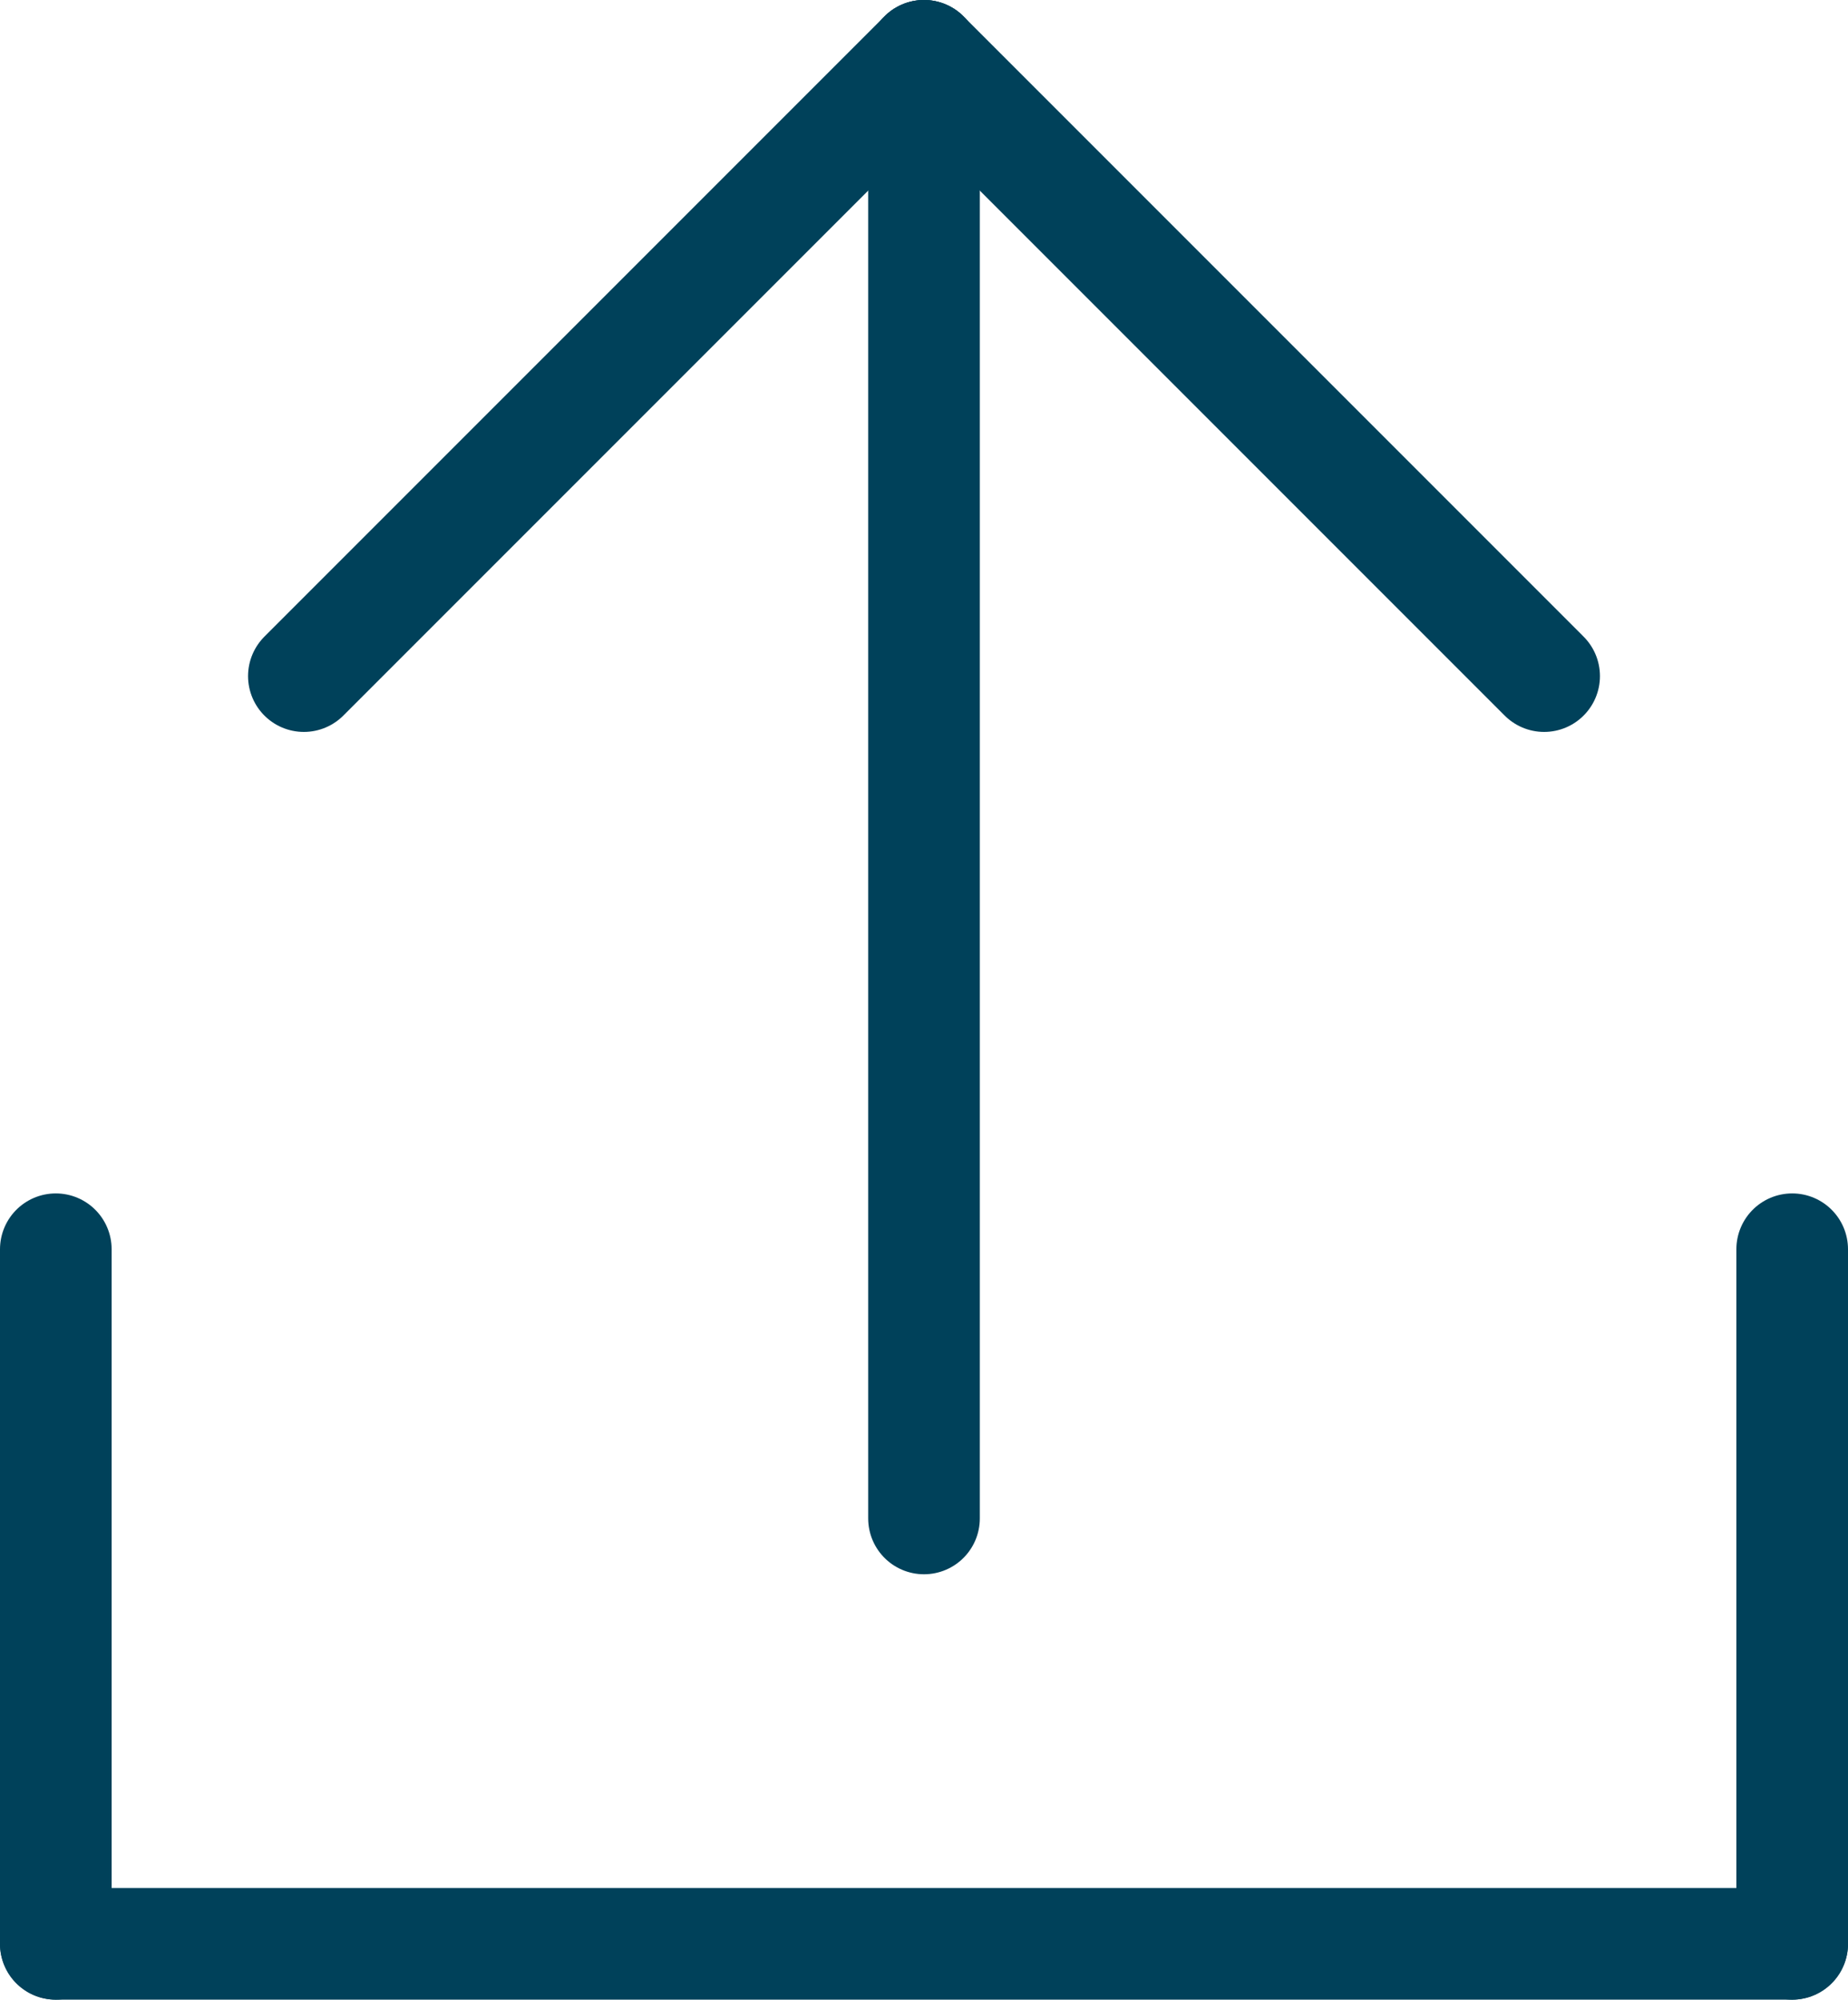
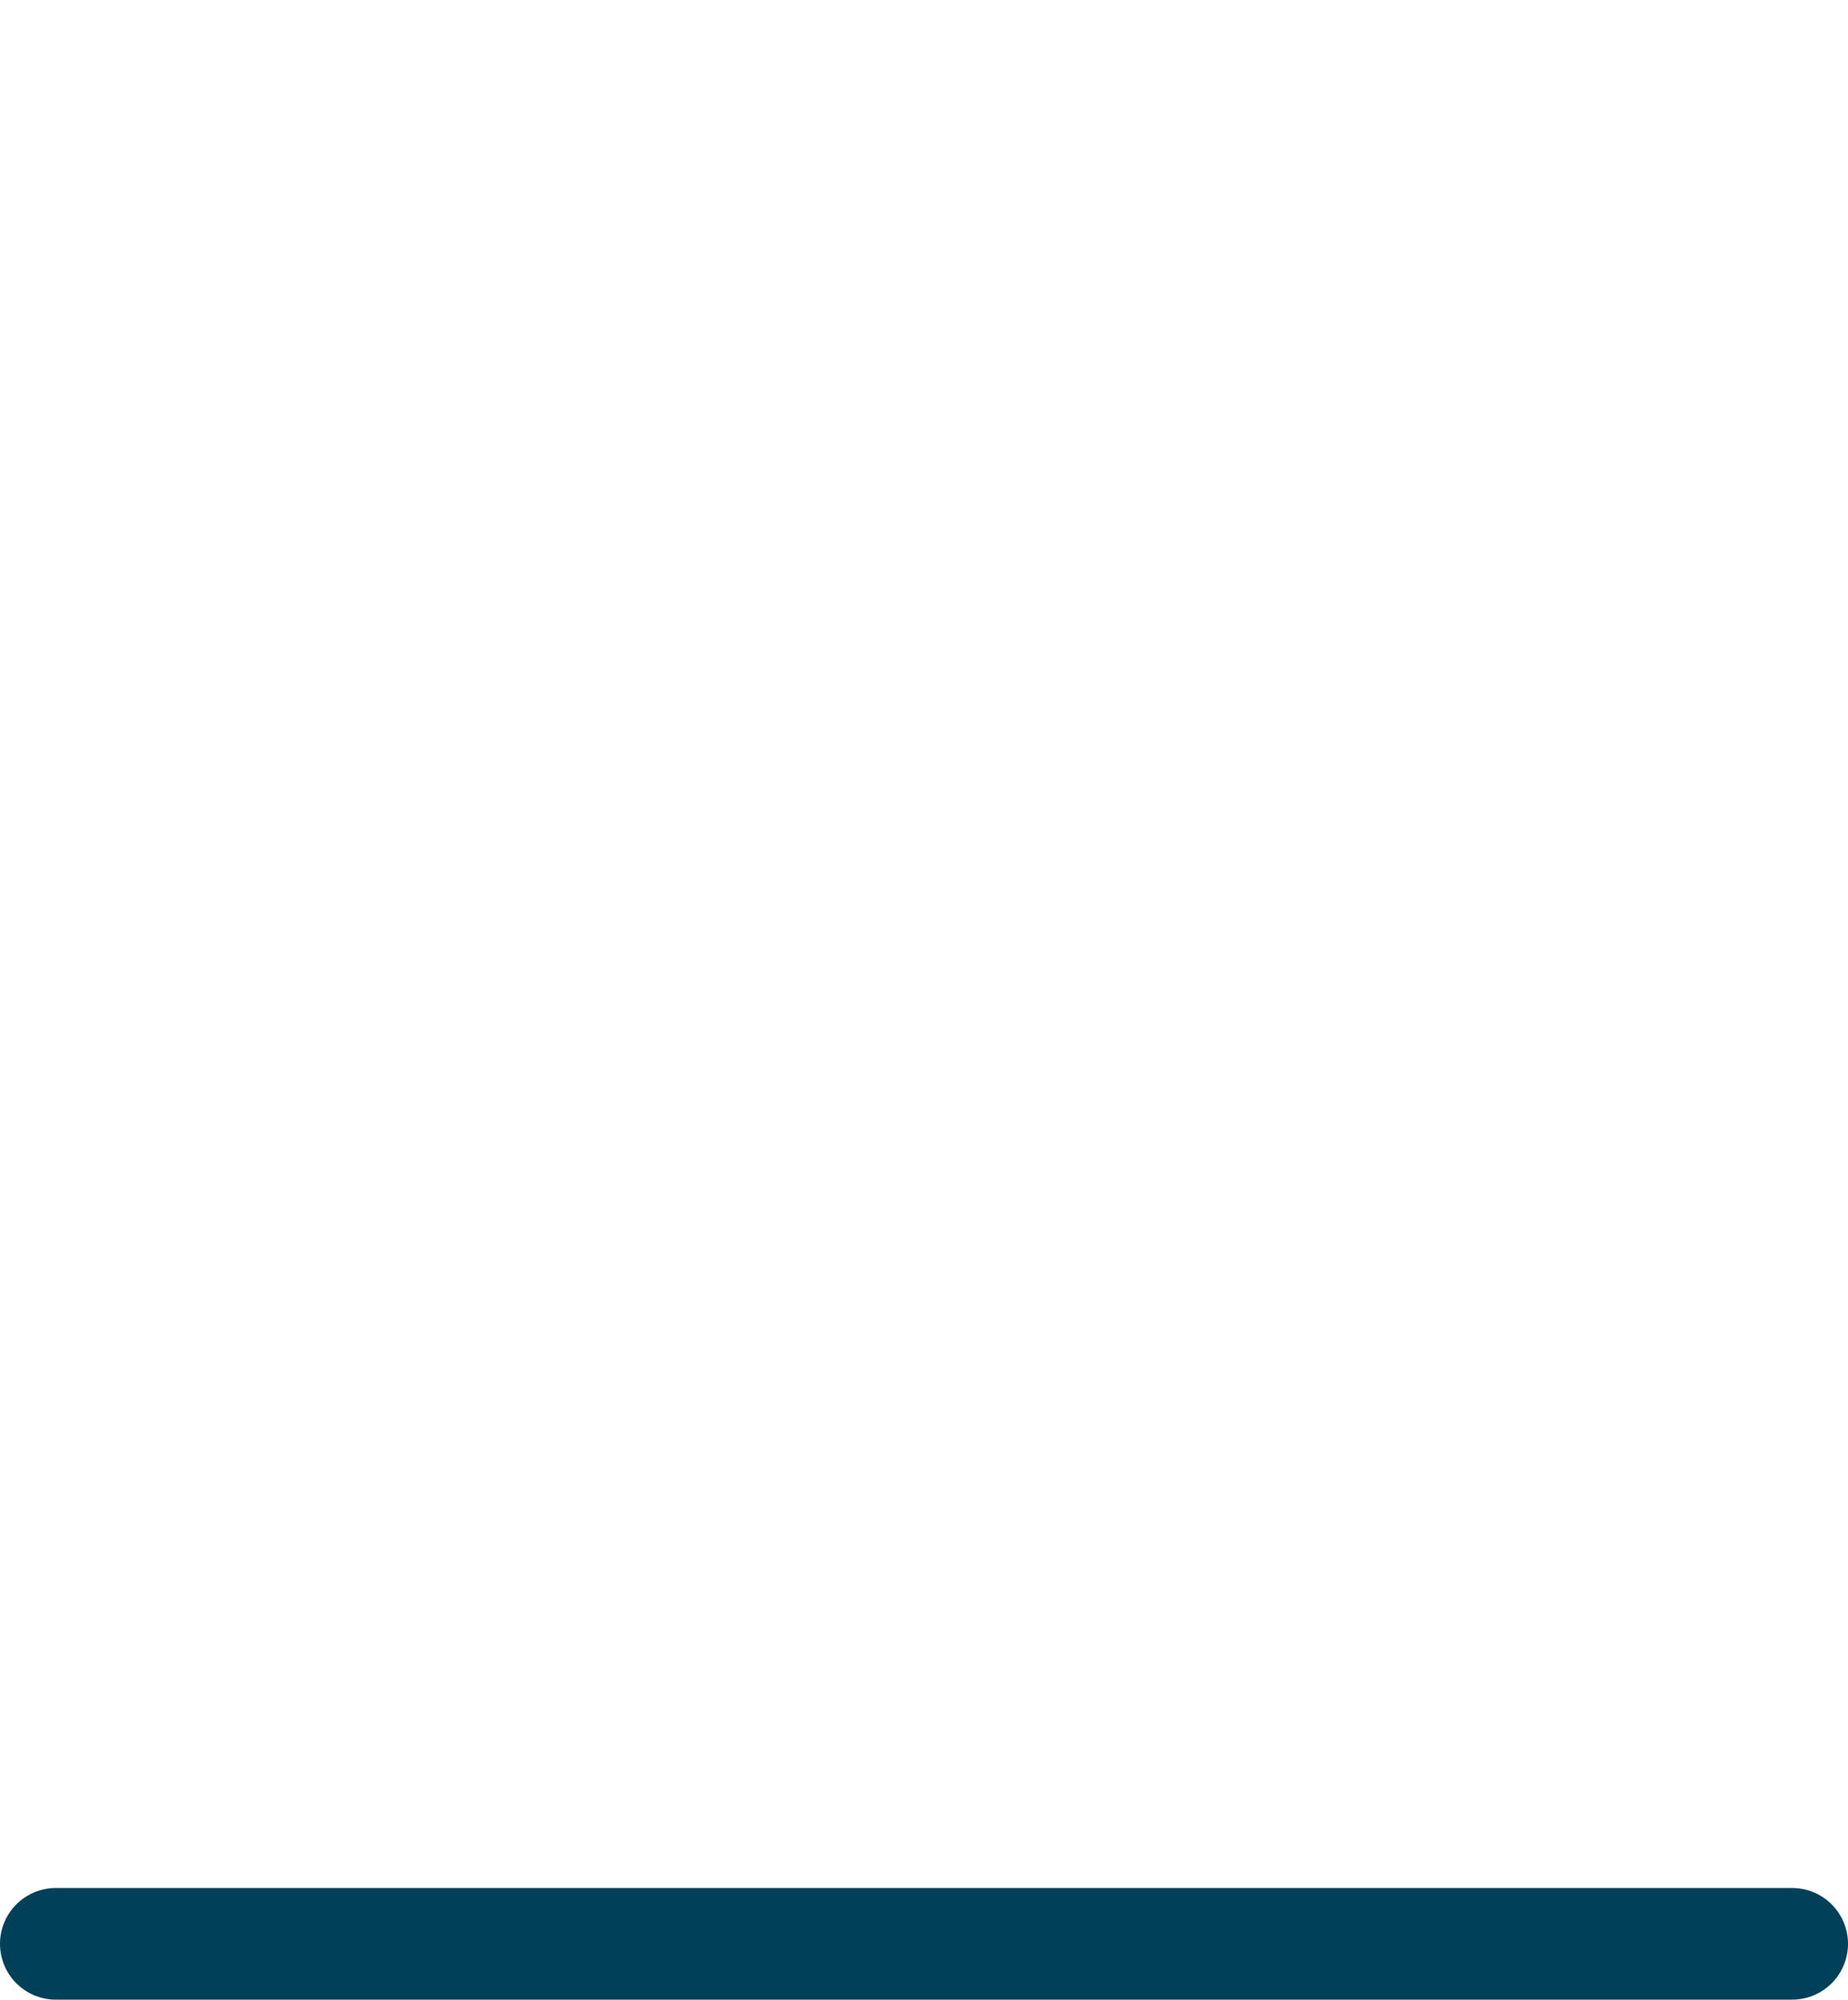
<svg xmlns="http://www.w3.org/2000/svg" xmlns:ns1="http://sodipodi.sourceforge.net/DTD/sodipodi-0.dtd" xmlns:ns2="http://www.inkscape.org/namespaces/inkscape" width="14.9" height="16.119" viewBox="0 0 14.9 16.119" fill="none" version="1.1" id="svg100" ns1:docname="upload.svg" ns2:version="1.1.2 (0a00cf5339, 2022-02-04)">
  <defs id="defs104" />
  <ns1:namedview id="namedview102" pagecolor="#ffffff" bordercolor="#666666" borderopacity="1.0" ns2:pageshadow="2" ns2:pageopacity="0.0" ns2:pagecheckerboard="0" showgrid="false" fit-margin-top="0" fit-margin-left="0" fit-margin-right="0" fit-margin-bottom="0" ns2:zoom="35.166667" ns2:cx="0.042654028" ns2:cy="8.6729858" ns2:window-width="1920" ns2:window-height="1043" ns2:window-x="1920" ns2:window-y="0" ns2:window-maximized="1" ns2:current-layer="svg100" />
  <g id="g409" transform="translate(-0.676,-0.595)" style="stroke-width:0.9;stroke-miterlimit:4;stroke-dasharray:none">
    <path d="M 15.126,16.264 H 1.126" stroke="#00415a" stroke-width="1.5" stroke-linecap="round" stroke-linejoin="round" id="path94-3" style="stroke-width:0.9;stroke-miterlimit:4;stroke-dasharray:none" />
-     <path d="M 15.126,16.264 V 10.665" stroke="#00415a" stroke-width="1.5" stroke-linecap="round" stroke-linejoin="round" id="path94-3-5" style="stroke-width:0.9;stroke-miterlimit:4;stroke-dasharray:none" />
-     <path d="M 1.126,16.264 V 10.665" stroke="#00415a" stroke-width="1.5" stroke-linecap="round" stroke-linejoin="round" id="path94-3-5-3" style="stroke-width:0.9;stroke-miterlimit:4;stroke-dasharray:none" />
  </g>
  <g id="g1298" transform="translate(-0.3,-2.229)">
-     <path d="M 7.75,2.679 V 14.469" stroke="#00415a" stroke-width="1.5" stroke-linecap="round" stroke-linejoin="round" id="path94" style="stroke-width:0.9;stroke-miterlimit:4;stroke-dasharray:none" />
-     <path d="m 7.75,2.679 5,5" stroke="#00415a" stroke-width="1.5" stroke-linecap="round" stroke-linejoin="round" id="path96" style="stroke-width:0.9;stroke-miterlimit:4;stroke-dasharray:none" />
-     <path d="m 2.75,7.679 5,-5" stroke="#00415a" stroke-width="1.5" stroke-linecap="round" stroke-linejoin="round" id="path98" style="stroke-width:0.9;stroke-miterlimit:4;stroke-dasharray:none" />
-   </g>
+     </g>
</svg>